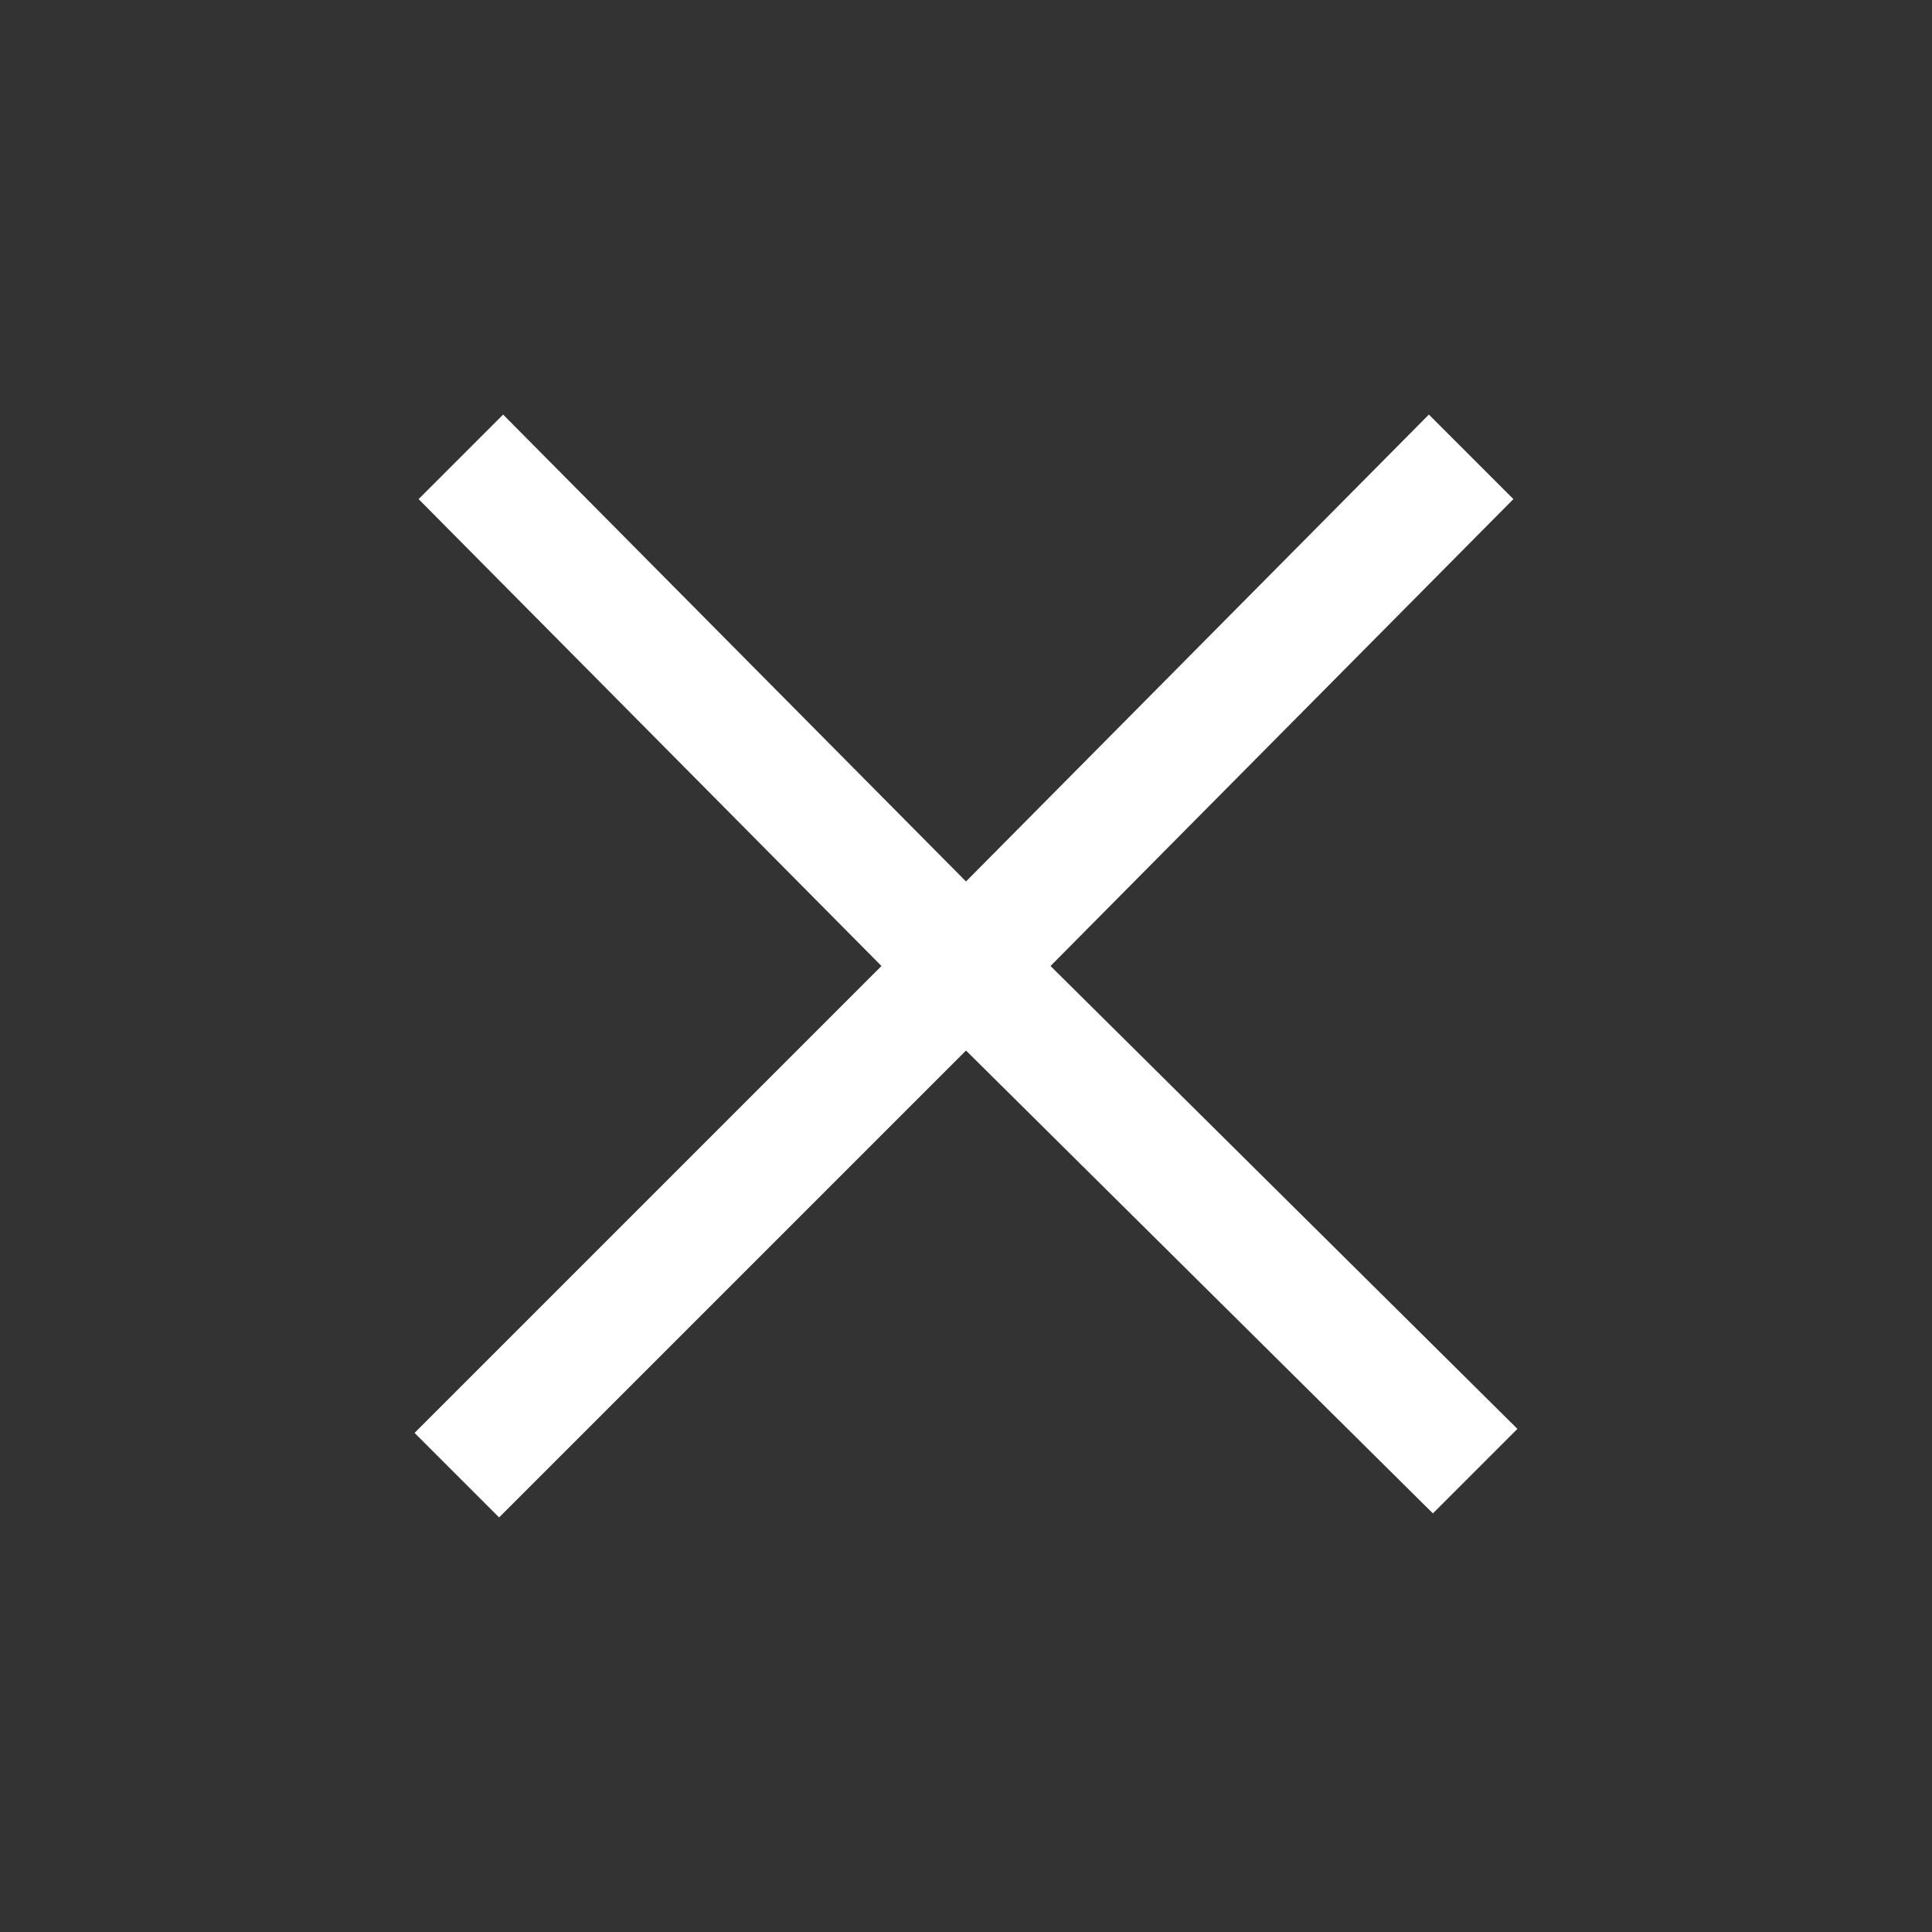
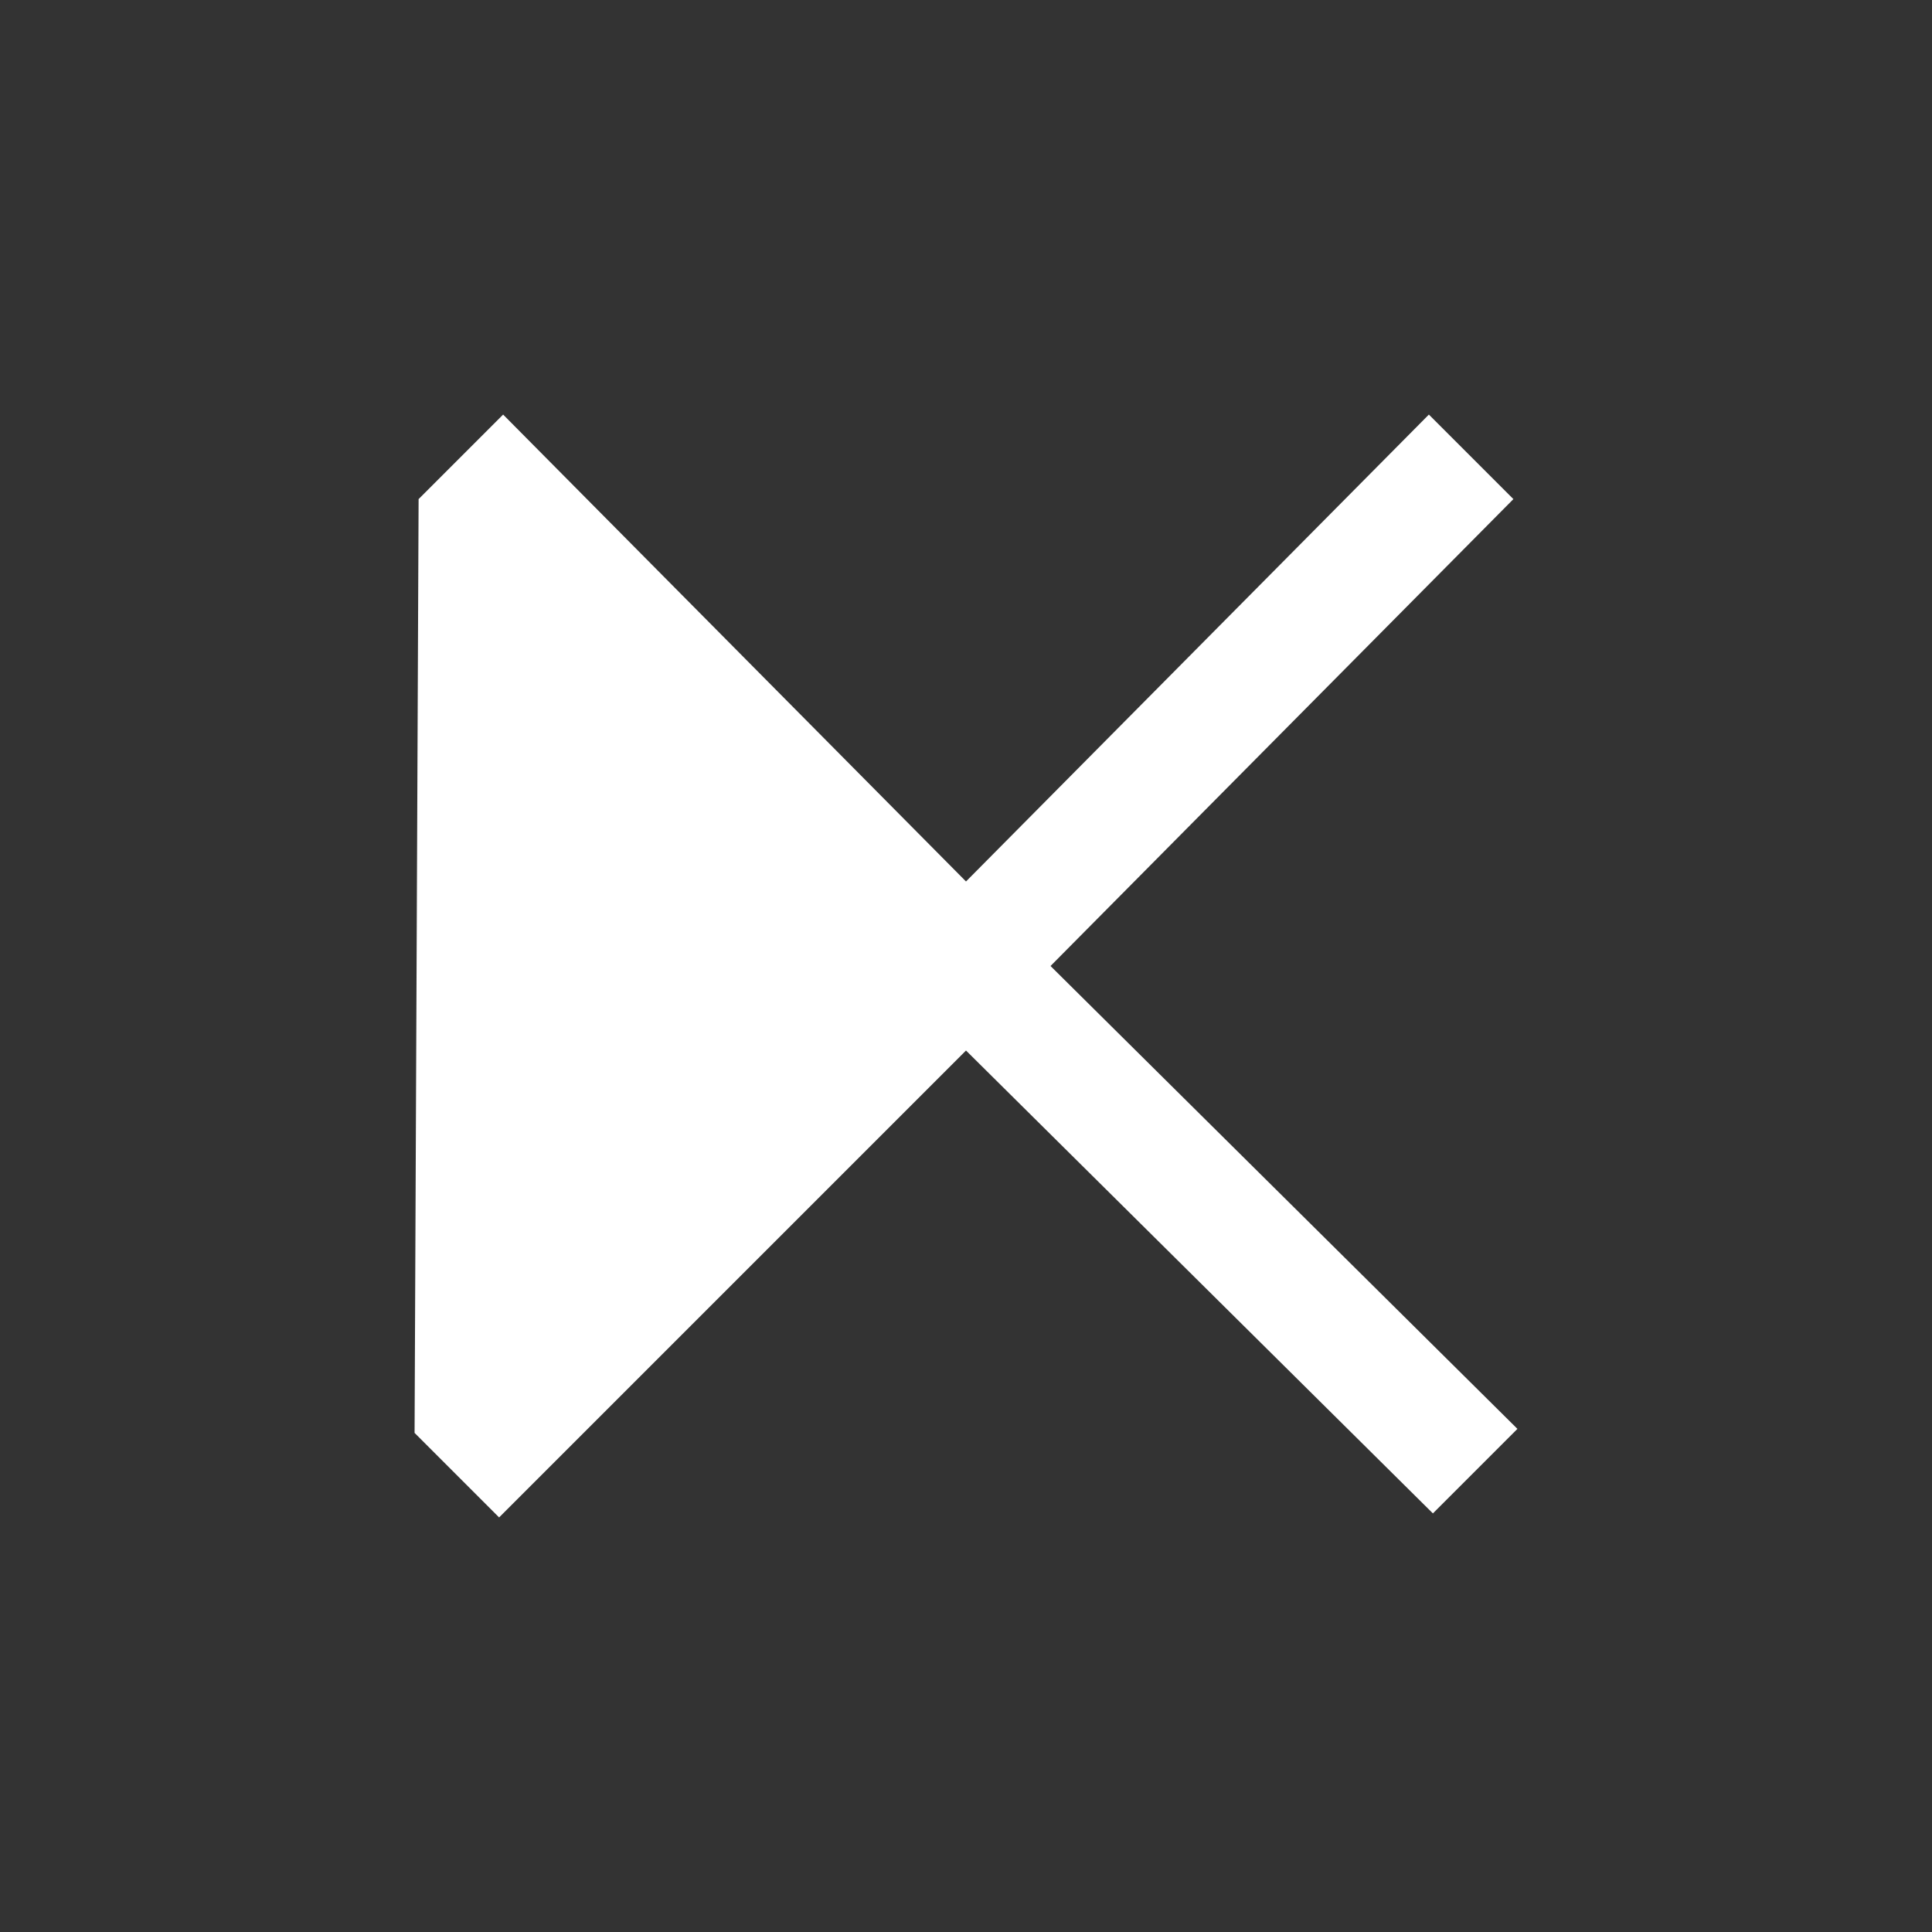
<svg xmlns="http://www.w3.org/2000/svg" version="1.1" id="Layer_1" x="0px" y="0px" viewBox="0 0 48 48" style="enable-background:new 0 0 48 48;" xml:space="preserve">
  <rect x="0" y="0" width="48" height="48" fill="#333333" stroke="none" />
  <style type="text/css">
	.st0{fill:#FFFFFF;}
</style>
-   <path class="st0" d="M12.4,37.7l-2.1-2.1L21.9,24L10.4,12.4l2.1-2.1L24,21.9l11.5-11.6l2.1,2.1L26.1,24l11.6,11.5l-2.1,2.1L24,26.1  L12.4,37.7z" />
+   <path class="st0" d="M12.4,37.7l-2.1-2.1L10.4,12.4l2.1-2.1L24,21.9l11.5-11.6l2.1,2.1L26.1,24l11.6,11.5l-2.1,2.1L24,26.1  L12.4,37.7z" />
</svg>